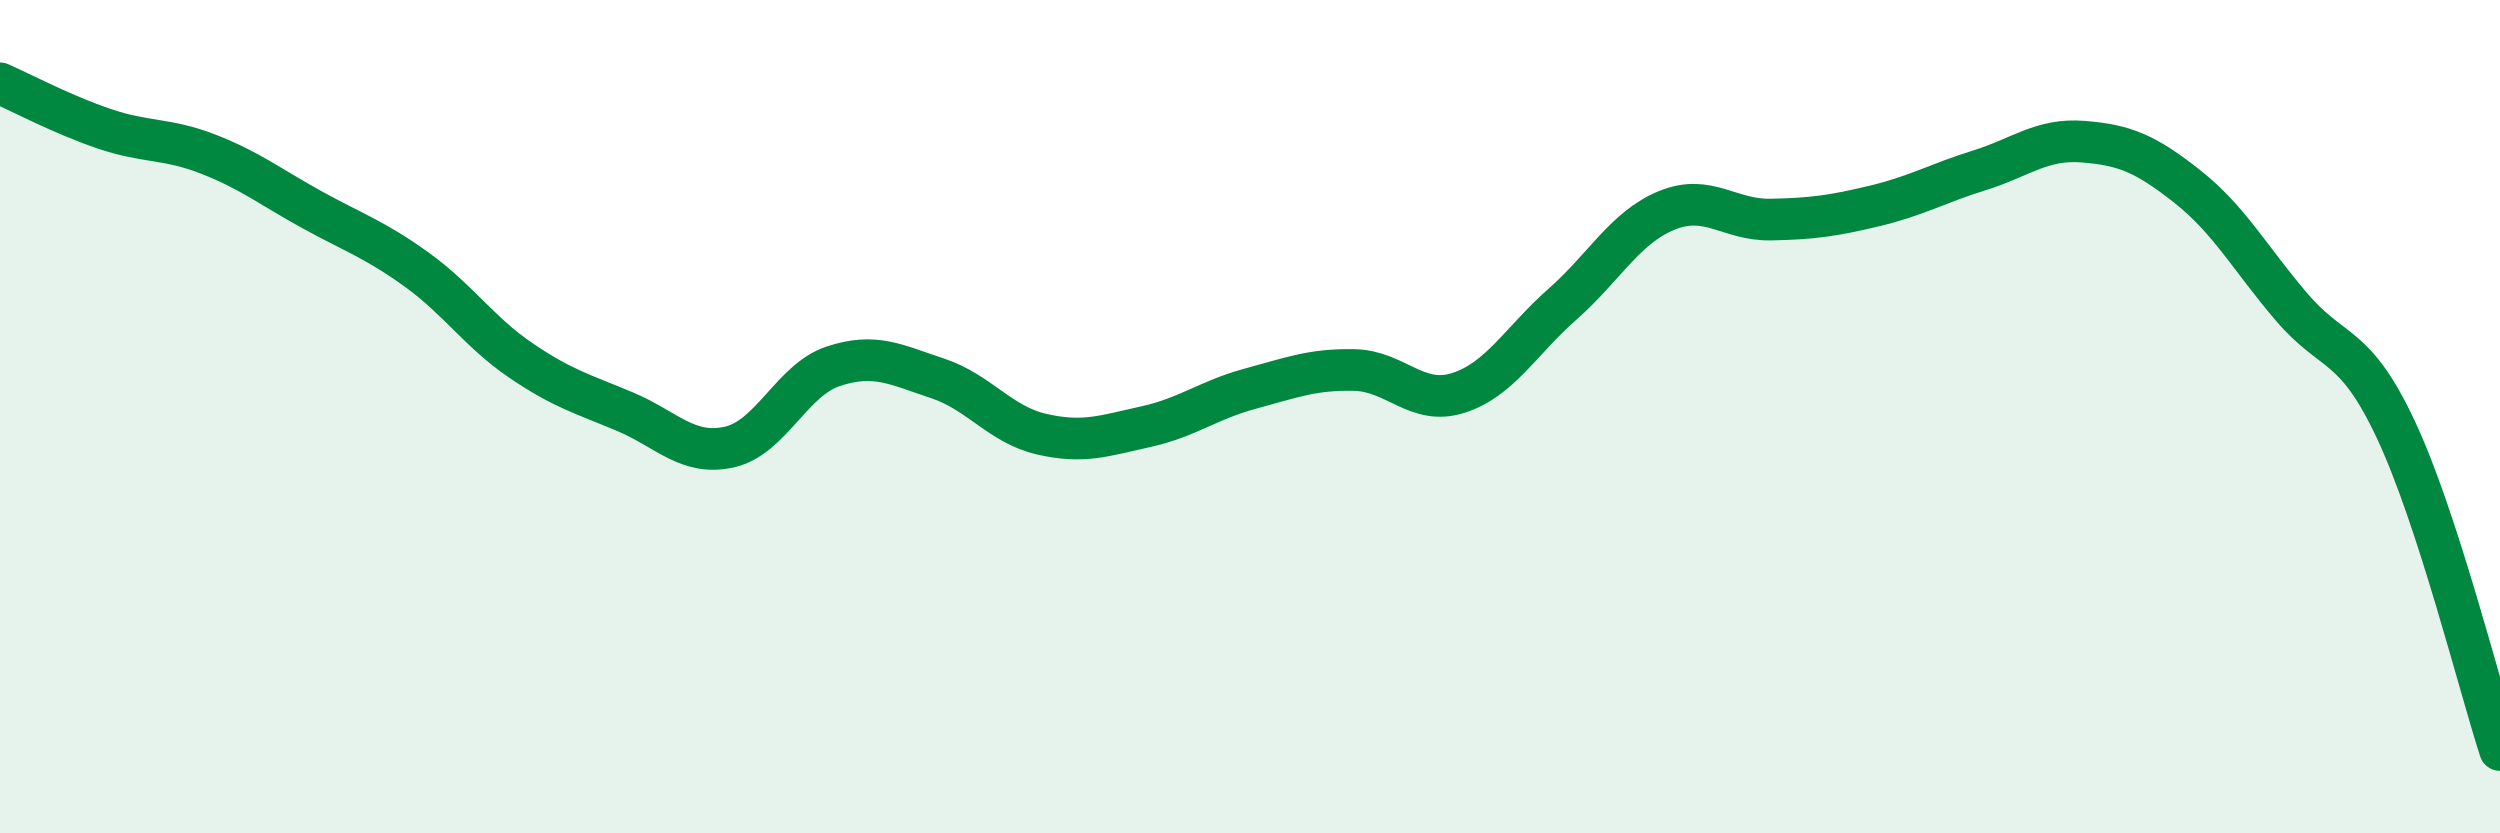
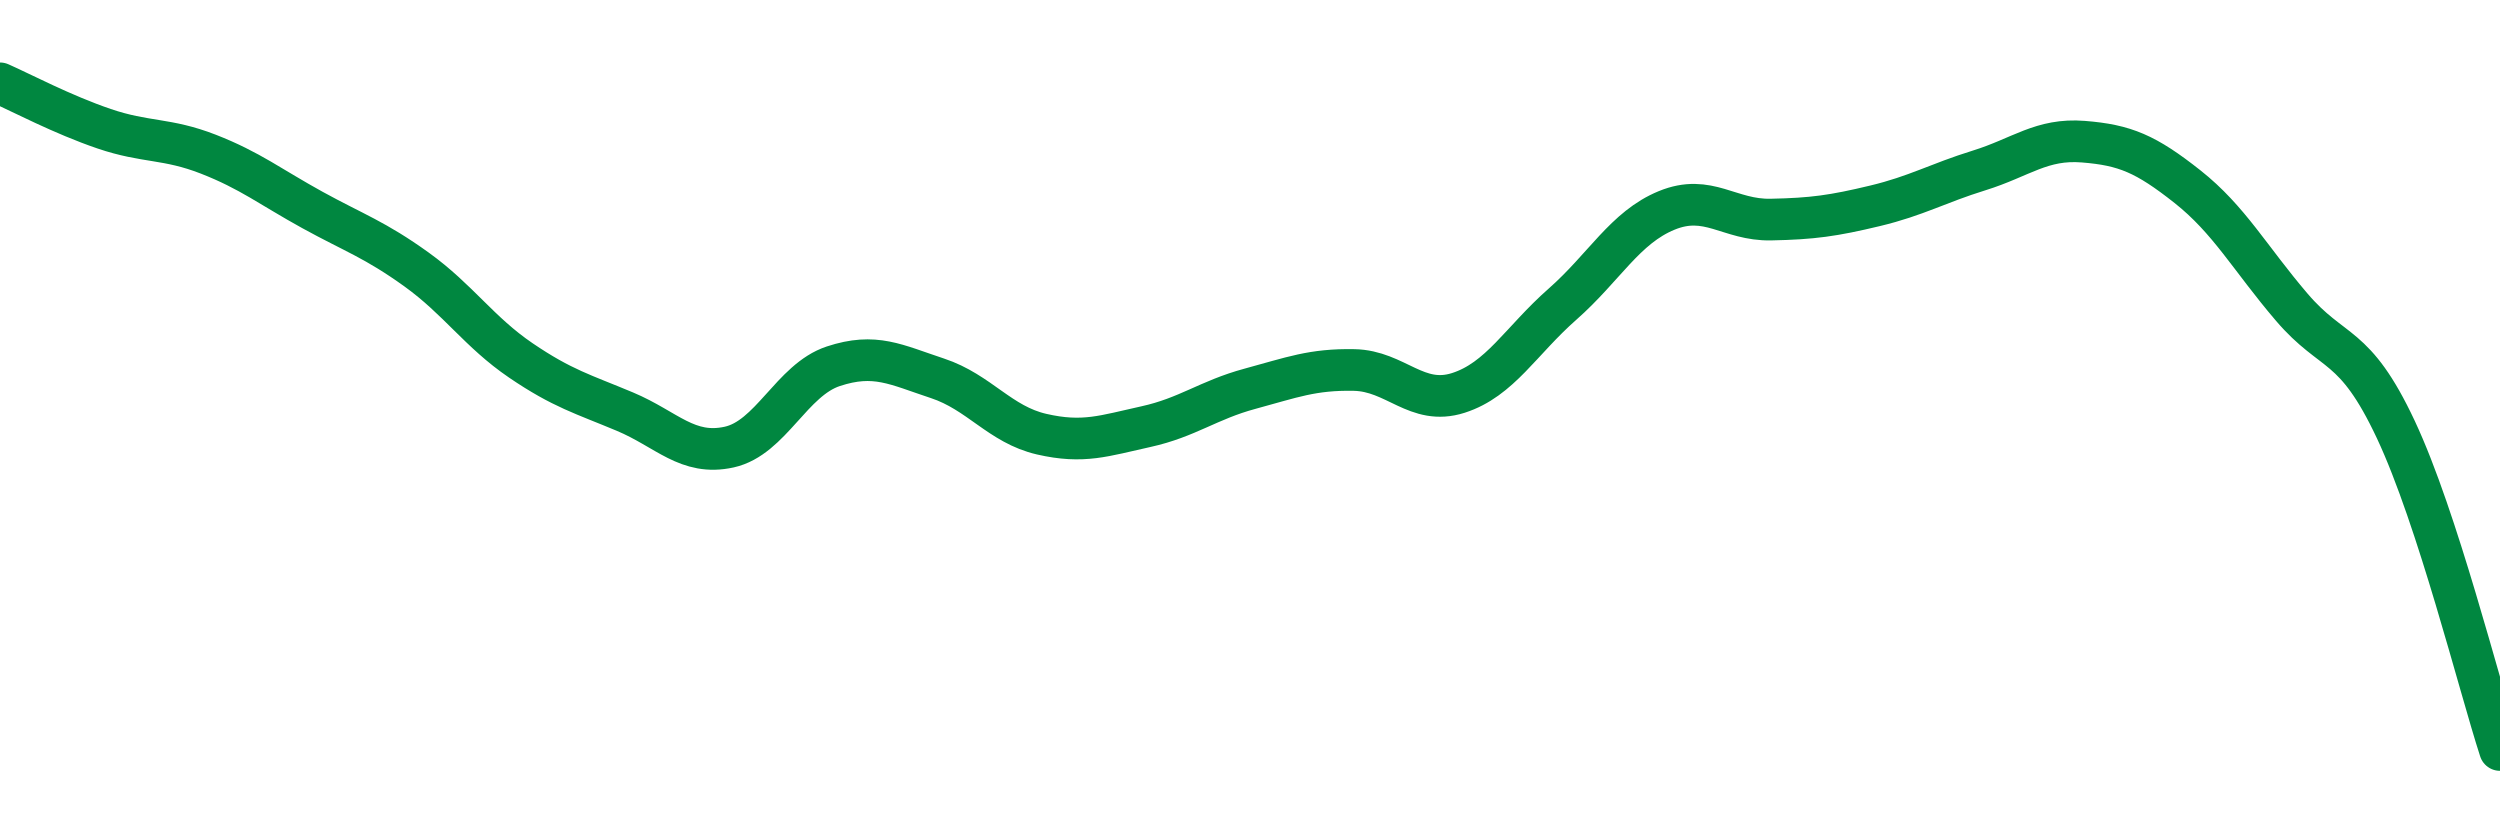
<svg xmlns="http://www.w3.org/2000/svg" width="60" height="20" viewBox="0 0 60 20">
-   <path d="M 0,2 C 0.5,2.22 1.5,2.75 2.5,3.09 C 3.5,3.43 4,3.31 5,3.7 C 6,4.09 6.5,4.49 7.5,5.04 C 8.5,5.59 9,5.75 10,6.47 C 11,7.19 11.5,7.97 12.5,8.65 C 13.5,9.33 14,9.46 15,9.88 C 16,10.3 16.5,10.95 17.5,10.73 C 18.5,10.51 19,9.12 20,8.79 C 21,8.46 21.5,8.75 22.5,9.08 C 23.5,9.41 24,10.19 25,10.42 C 26,10.65 26.5,10.46 27.5,10.24 C 28.5,10.02 29,9.6 30,9.33 C 31,9.06 31.5,8.86 32.5,8.88 C 33.5,8.9 34,9.75 35,9.43 C 36,9.11 36.5,8.18 37.5,7.3 C 38.5,6.42 39,5.46 40,5.05 C 41,4.64 41.5,5.29 42.5,5.27 C 43.5,5.25 44,5.18 45,4.94 C 46,4.7 46.5,4.4 47.5,4.09 C 48.5,3.78 49,3.32 50,3.4 C 51,3.48 51.5,3.69 52.5,4.48 C 53.5,5.27 54,6.2 55,7.37 C 56,8.54 56.5,8.18 57.5,10.31 C 58.5,12.44 59.5,16.46 60,18L60 20L0 20Z" fill="#008740" opacity="0.1" stroke-linecap="round" stroke-linejoin="round" />
  <path d="M 0,2 C 0.5,2.22 1.5,2.75 2.5,3.09 C 3.5,3.43 4,3.31 5,3.7 C 6,4.09 6.5,4.49 7.5,5.04 C 8.5,5.59 9,5.75 10,6.47 C 11,7.19 11.5,7.97 12.5,8.65 C 13.5,9.33 14,9.46 15,9.88 C 16,10.3 16.5,10.95 17.5,10.73 C 18.5,10.51 19,9.12 20,8.79 C 21,8.46 21.5,8.75 22.5,9.08 C 23.5,9.41 24,10.19 25,10.42 C 26,10.65 26.5,10.46 27.5,10.24 C 28.5,10.02 29,9.6 30,9.33 C 31,9.06 31.5,8.86 32.5,8.88 C 33.5,8.9 34,9.75 35,9.43 C 36,9.11 36.5,8.18 37.5,7.3 C 38.5,6.42 39,5.46 40,5.05 C 41,4.64 41.5,5.29 42.5,5.27 C 43.5,5.25 44,5.18 45,4.94 C 46,4.7 46.5,4.4 47.5,4.09 C 48.5,3.78 49,3.32 50,3.4 C 51,3.48 51.5,3.69 52.5,4.48 C 53.5,5.27 54,6.2 55,7.37 C 56,8.54 56.5,8.18 57.5,10.31 C 58.5,12.44 59.5,16.46 60,18" stroke="#008740" stroke-width="1" fill="none" stroke-linecap="round" stroke-linejoin="round" />
</svg>